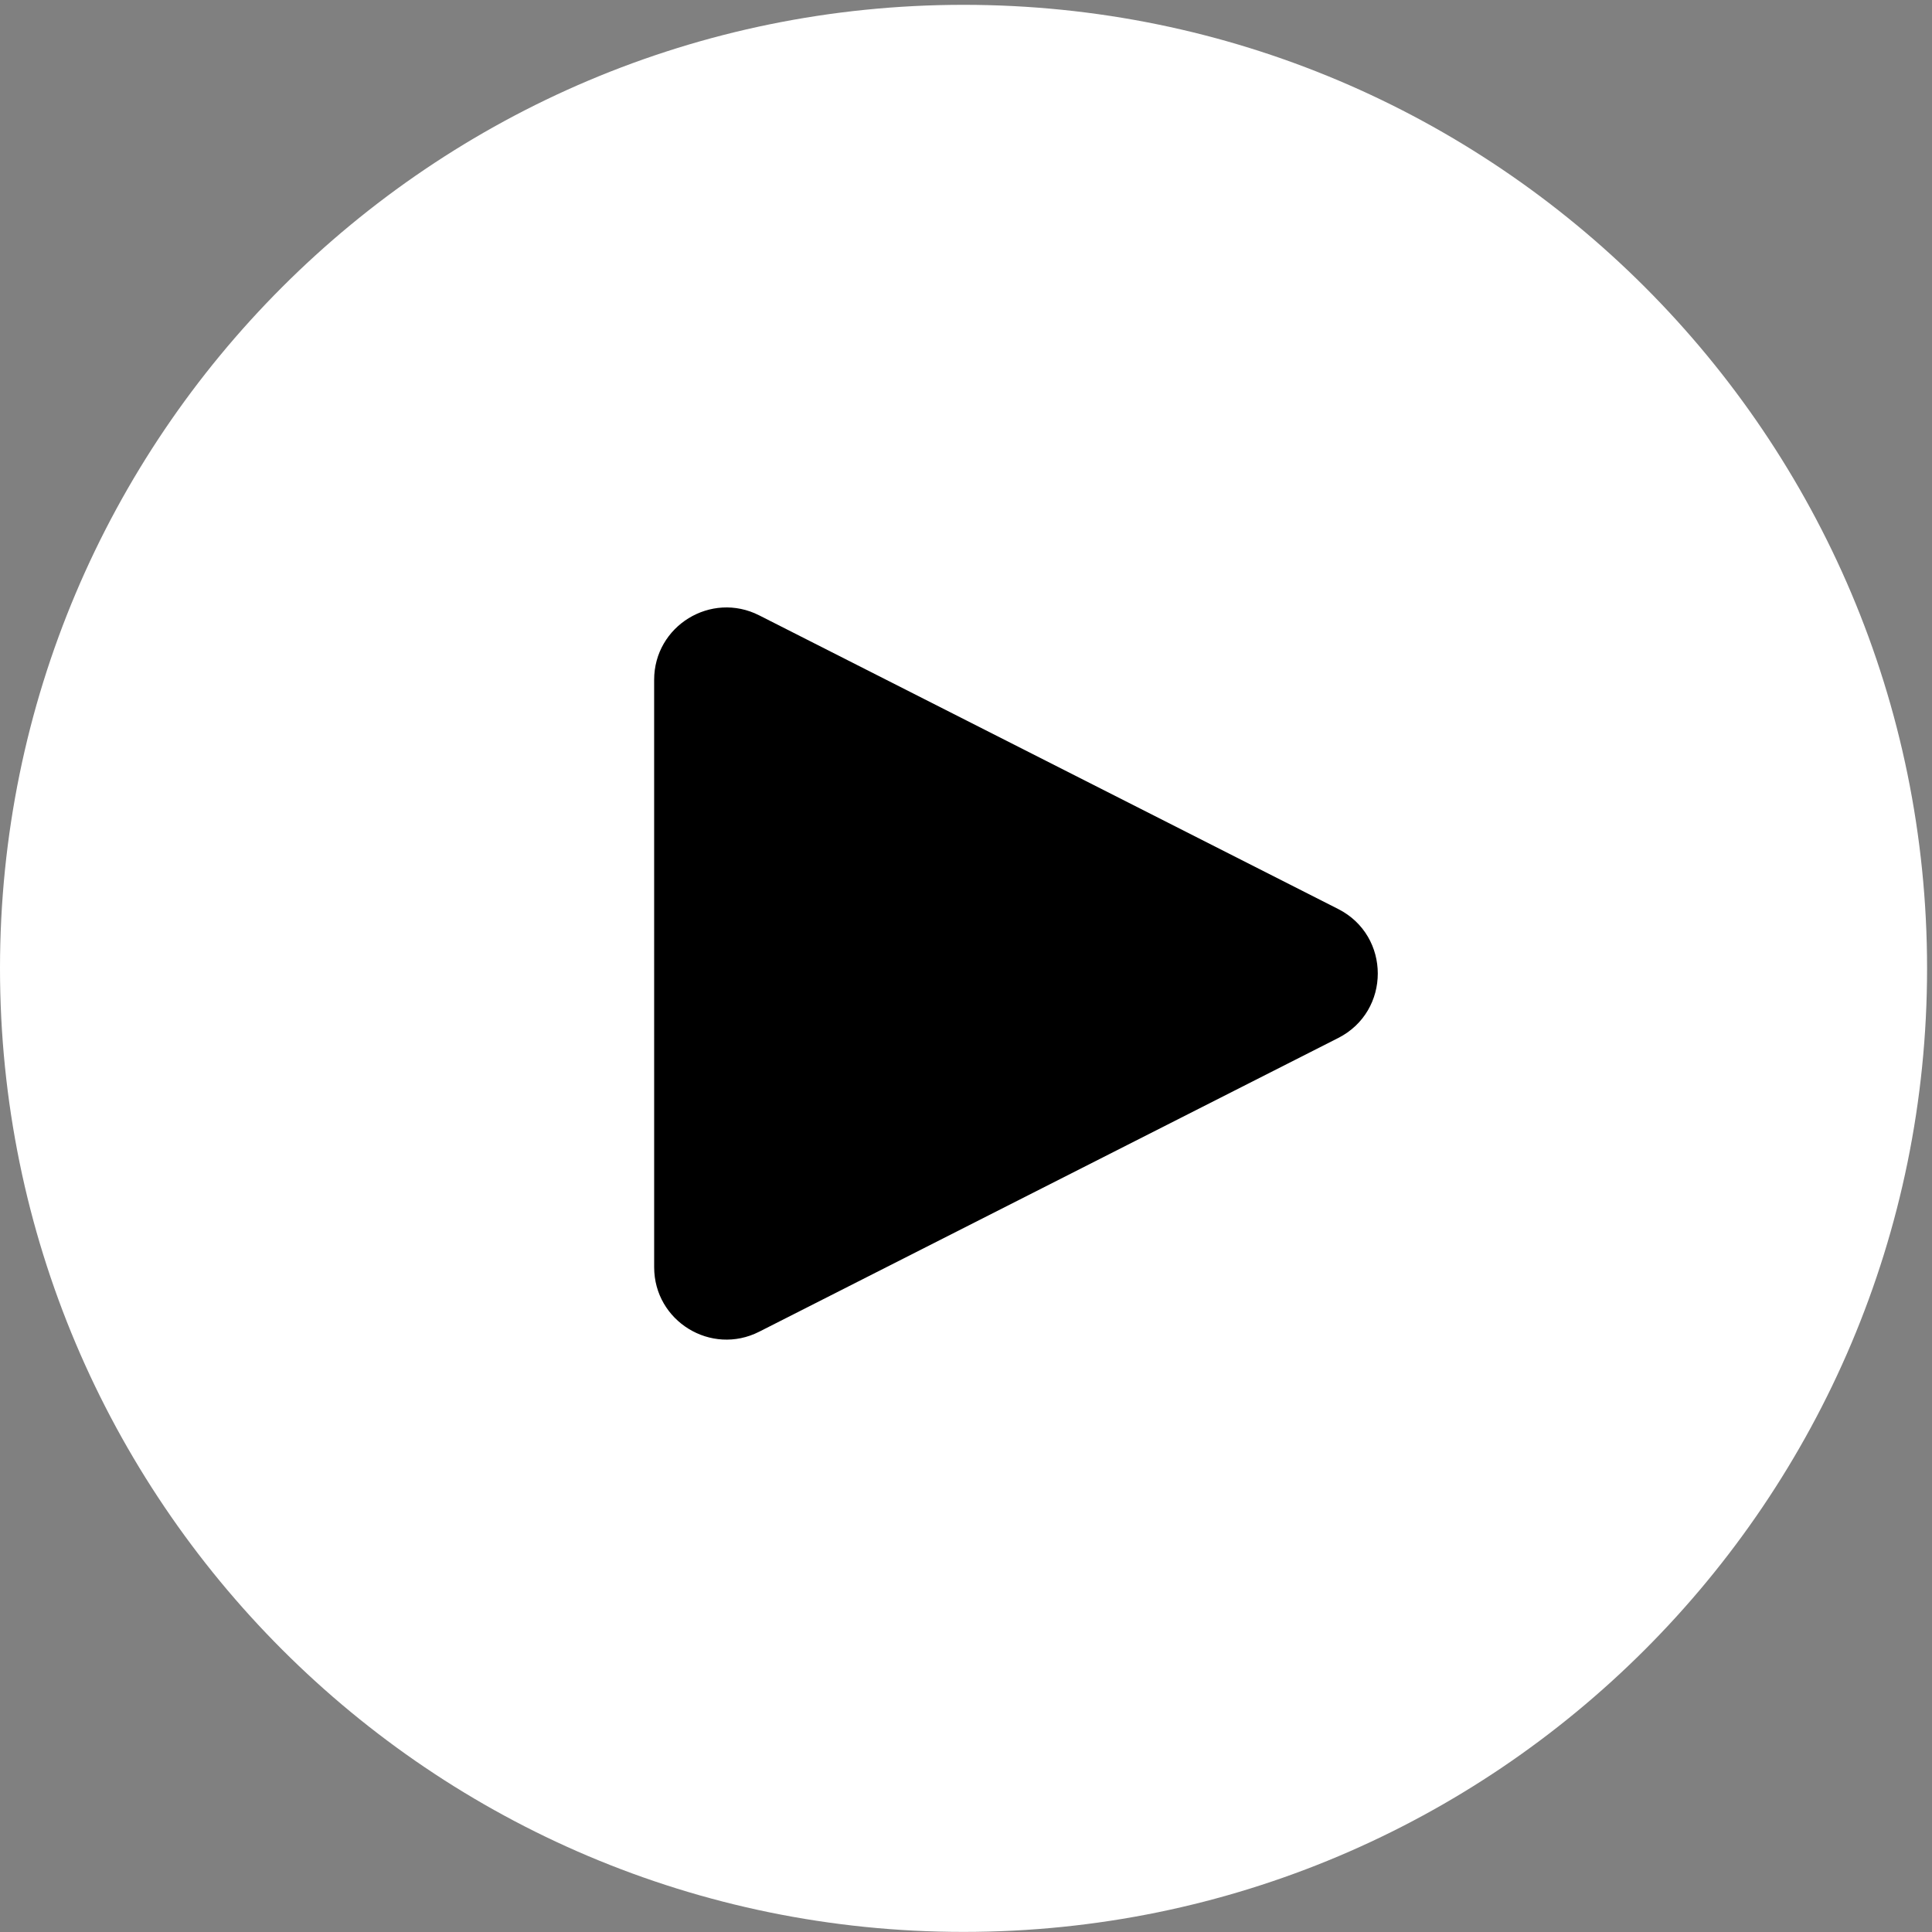
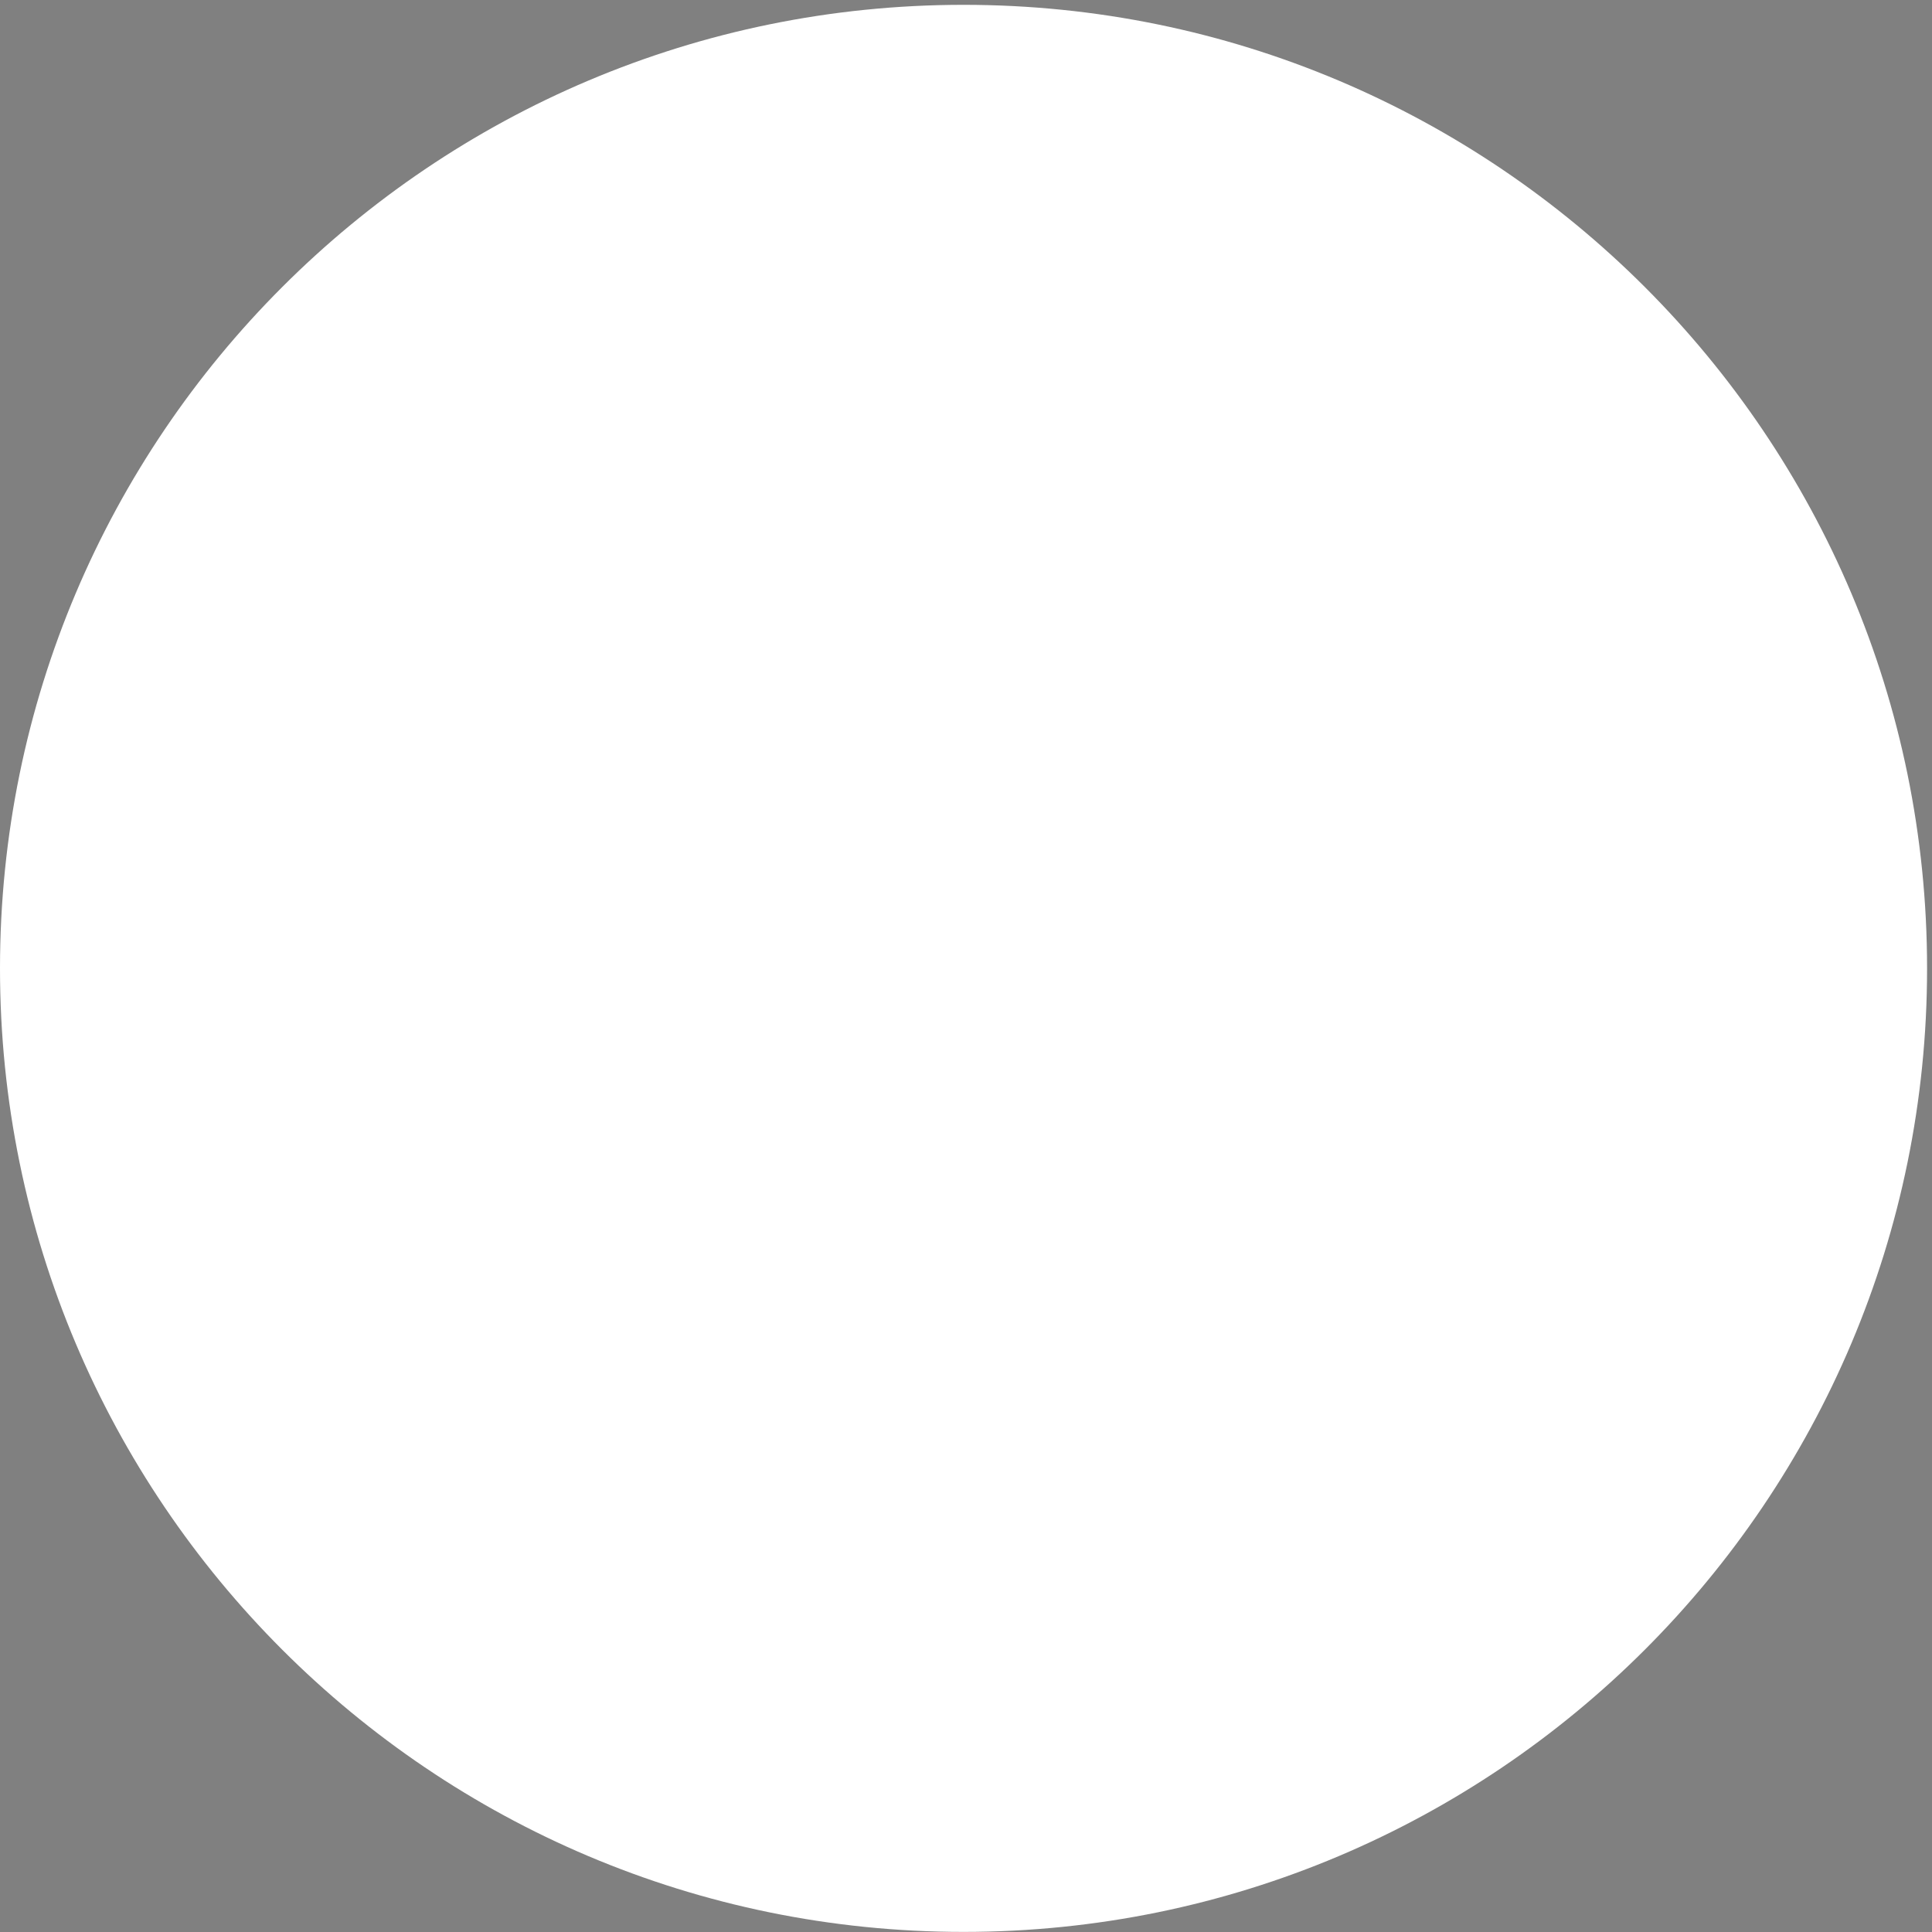
<svg xmlns="http://www.w3.org/2000/svg" fill="#ffffff" height="666.7" preserveAspectRatio="xMidYMid meet" version="1" viewBox="0.0 0.0 666.7 666.7" width="666.7" zoomAndPan="magnify">
  <rect x="0.0" y="0.0" width="666.7" height="666.7" fill="#808080" stroke="none" />
  <g>
    <g>
      <g id="change1_1">
        <path d="M 5000,2500 C 5000,3880.71 3880.71,5000 2500,5000 1119.29,5000 0,3880.71 0,2500 0,1119.29 1119.29,0 2500,0 3880.71,0 5000,1119.29 5000,2500" transform="matrix(.133 0 0 -.133 0 666.667)" />
      </g>
      <g id="change2_1">
-         <path d="M 3472.05,2319.29 1969.82,1557.26 c -124.82,-63.32 -272.52,27.39 -272.53,167.36 l -0.05,1523.96 c 0,139.98 147.69,230.69 272.53,167.38 l 1502.27,-761.93 c 137.03,-69.5 137.04,-265.23 0.01,-334.74" fill="#000000" transform="matrix(.133 0 0 -.133 0 666.667)" />
-       </g>
+         </g>
    </g>
  </g>
</svg>